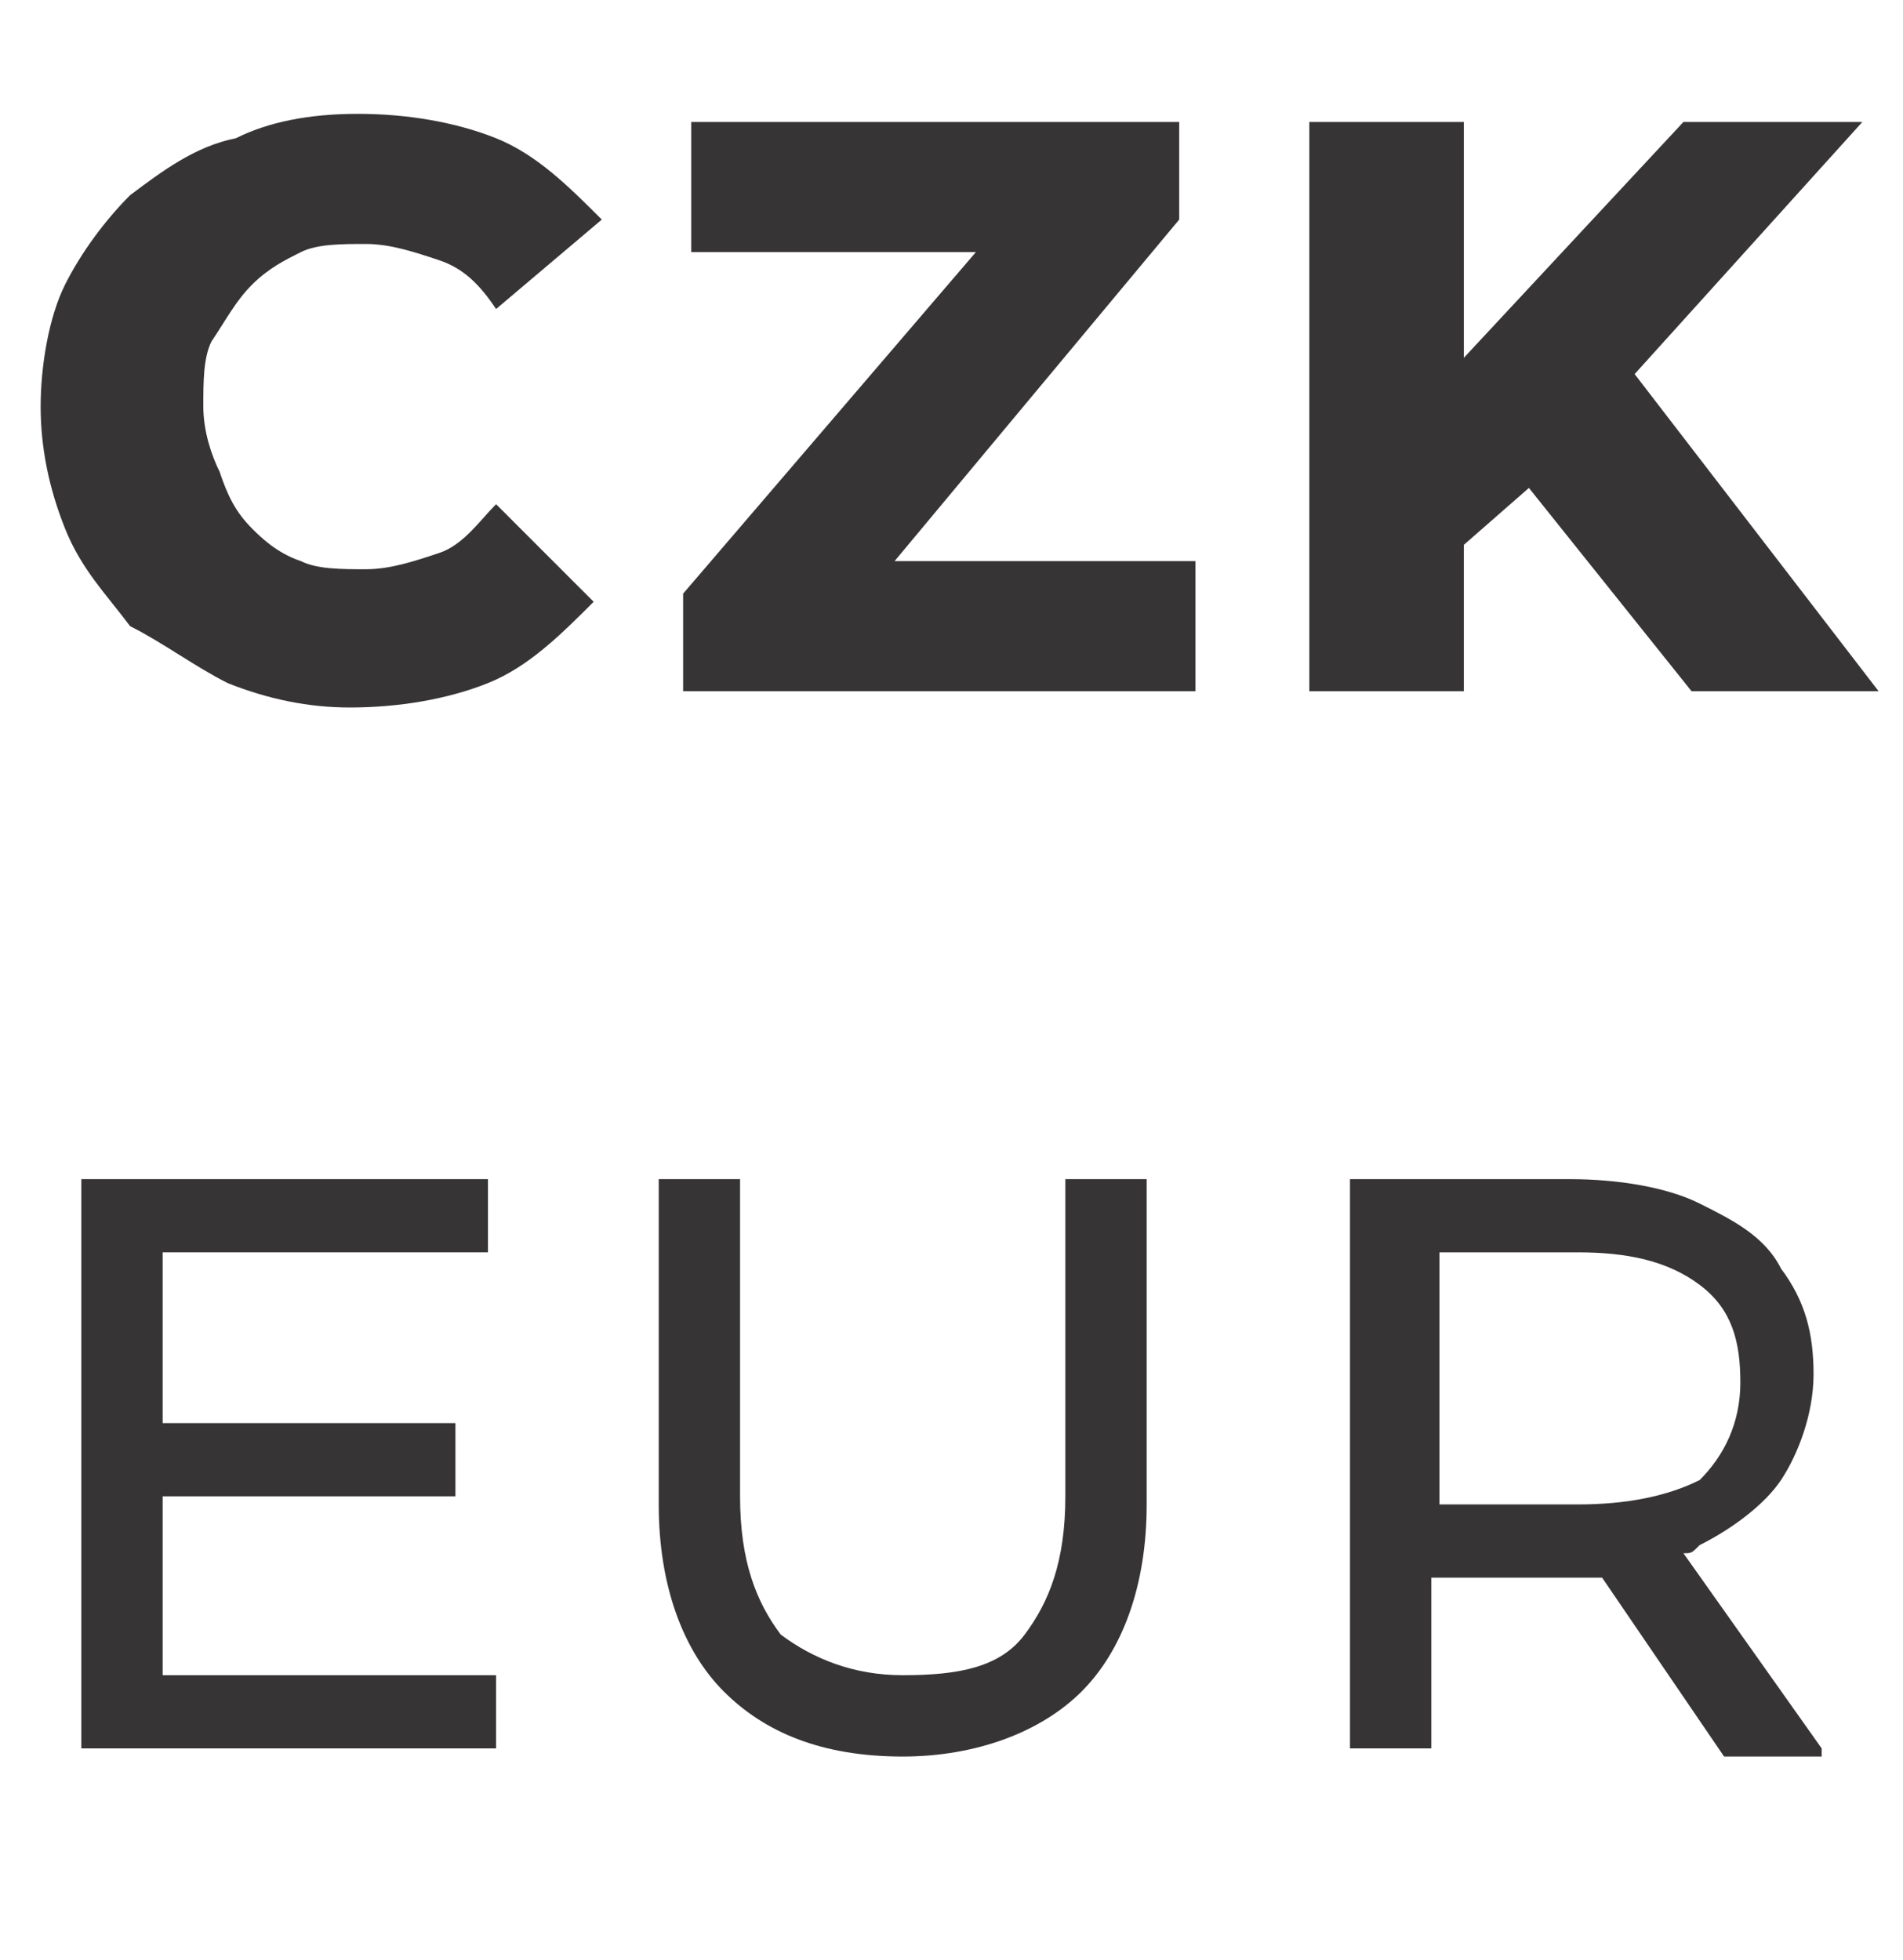
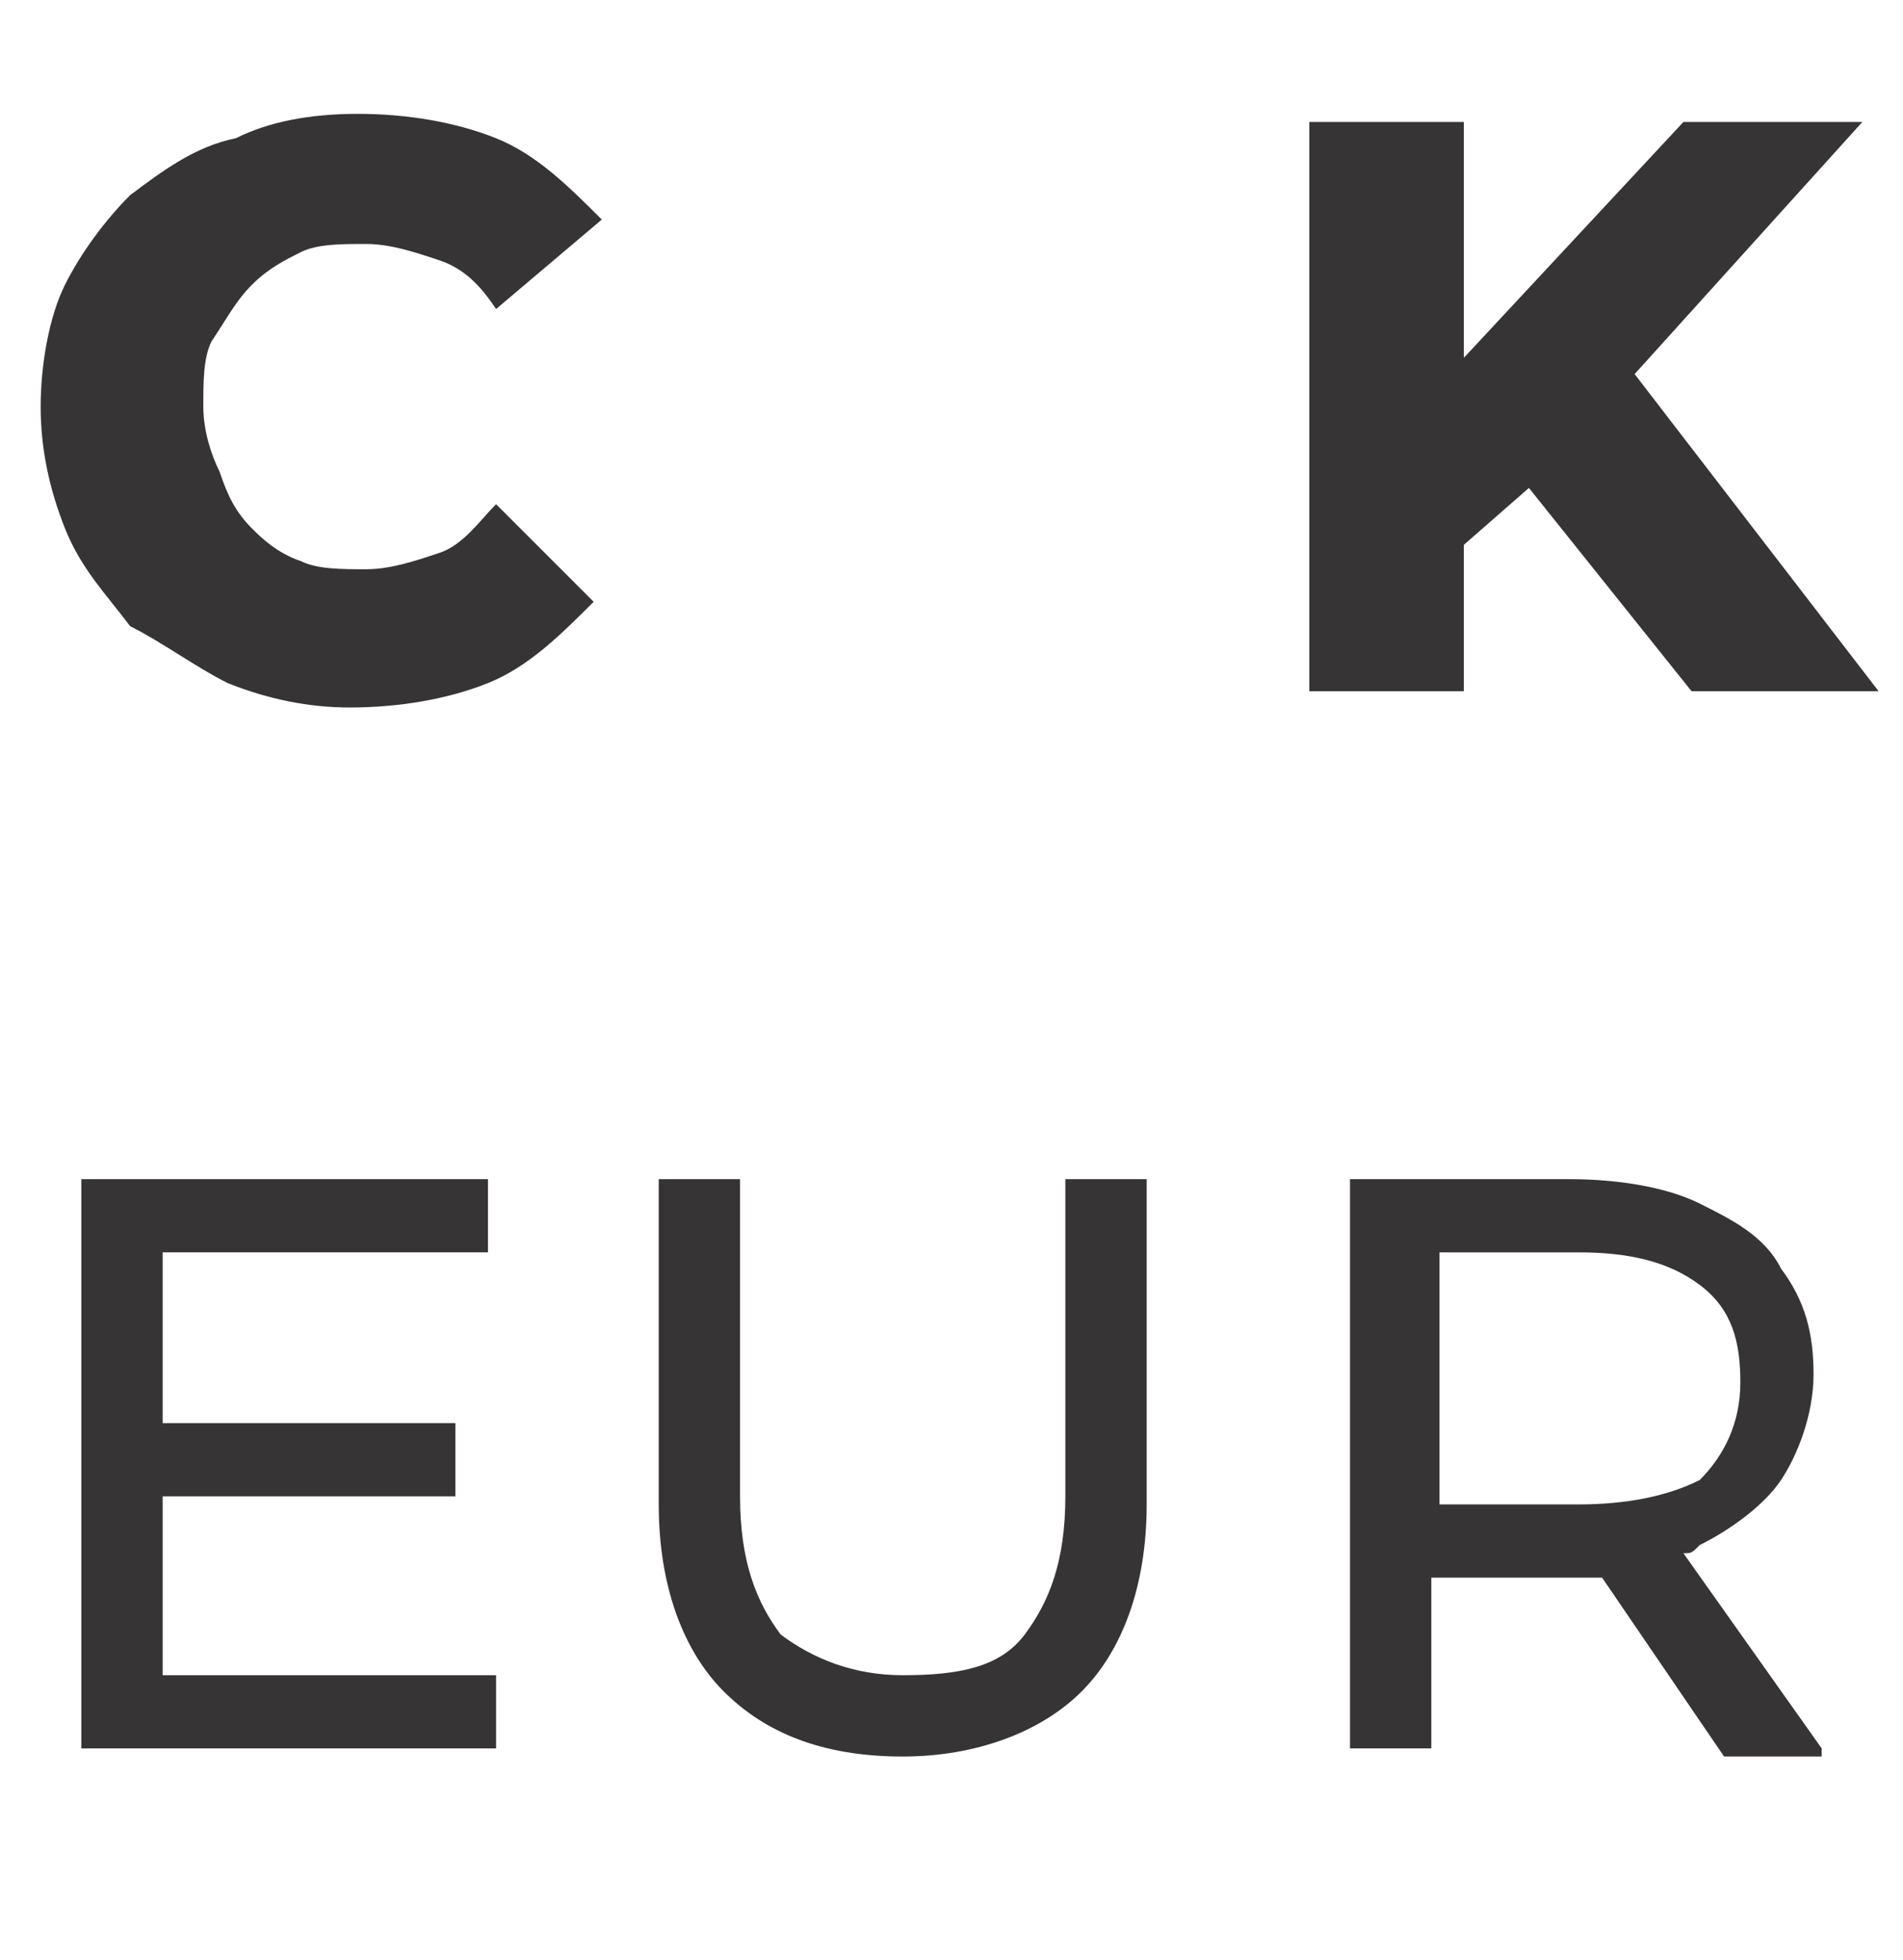
<svg xmlns="http://www.w3.org/2000/svg" version="1.1" id="Vrstva_1" x="0px" y="0px" viewBox="0 0 23.4 24.1" style="enable-background:new 0 0 23.4 24.1;" xml:space="preserve">
  <style type="text/css">
	.st0{fill:#363435;}
</style>
  <g>
    <path class="st0" d="M3.1,3.5c0.2-0.2,0.4-0.3,0.6-0.4C3.9,3,4.2,3,4.5,3c0.3,0,0.6,0.1,0.9,0.2s0.5,0.3,0.7,0.6l1.3-1.1   C7,2.3,6.6,1.9,6.1,1.7C5.6,1.5,5,1.4,4.4,1.4c-0.6,0-1.1,0.1-1.5,0.3C2.4,1.8,2,2.1,1.6,2.4C1.3,2.7,1,3.1,0.8,3.5S0.5,4.5,0.5,5   s0.1,1,0.3,1.5s0.5,0.8,0.8,1.2C2,7.9,2.4,8.2,2.8,8.4c0.5,0.2,1,0.3,1.5,0.3c0.6,0,1.2-0.1,1.7-0.3c0.5-0.2,0.9-0.6,1.3-1L6.1,6.2   C5.9,6.4,5.7,6.7,5.4,6.8S4.8,7,4.5,7C4.2,7,3.9,7,3.7,6.9C3.4,6.8,3.2,6.6,3.1,6.5C2.9,6.3,2.8,6.1,2.7,5.8C2.6,5.6,2.5,5.3,2.5,5   s0-0.6,0.1-0.8C2.8,3.9,2.9,3.7,3.1,3.5z" />
-     <polygon class="st0" points="14.5,2.7 14.5,1.5 8.5,1.5 8.5,3.1 12,3.1 8.4,7.3 8.4,8.5 14.7,8.5 14.7,6.9 11,6.9  " />
    <polygon class="st0" points="20.8,8.5 23.1,8.5 20.1,4.6 22.9,1.5 20.7,1.5 18,4.4 18,1.5 16.1,1.5 16.1,8.5 18,8.5 18,6.7 18.8,6     " />
  </g>
  <g>
    <polygon class="st0" points="2,18.4 5.6,18.4 5.6,17.5 2,17.5 2,15.4 6,15.4 6,14.5 1,14.5 1,21.5 6.1,21.5 6.1,20.6 2,20.6  " />
    <path class="st0" d="M13.1,18.4c0,0.8-0.2,1.3-0.5,1.7c-0.3,0.4-0.8,0.5-1.5,0.5c-0.6,0-1.1-0.2-1.5-0.5c-0.3-0.4-0.5-0.9-0.5-1.7   v-3.9h-1v4c0,1,0.3,1.8,0.8,2.3c0.5,0.5,1.2,0.8,2.2,0.8c0.9,0,1.7-0.3,2.2-0.8s0.8-1.3,0.8-2.3v-4h-1V18.4z" />
    <path class="st0" d="M22.4,21.5l-1.7-2.4c0.1,0,0.1,0,0.2-0.1c0.4-0.2,0.8-0.5,1-0.8s0.4-0.8,0.4-1.3c0-0.5-0.1-0.9-0.4-1.3   c-0.2-0.4-0.6-0.6-1-0.8s-1-0.3-1.6-0.3h-2.7v7h1v-2.1h1.7c0.2,0,0.3,0,0.4,0l1.5,2.2H22.4z M19.4,18.5h-1.7v-3.1h1.7   c0.6,0,1.1,0.1,1.5,0.4s0.5,0.7,0.5,1.2s-0.2,0.9-0.5,1.2C20.5,18.4,20,18.5,19.4,18.5z" />
  </g>
</svg>